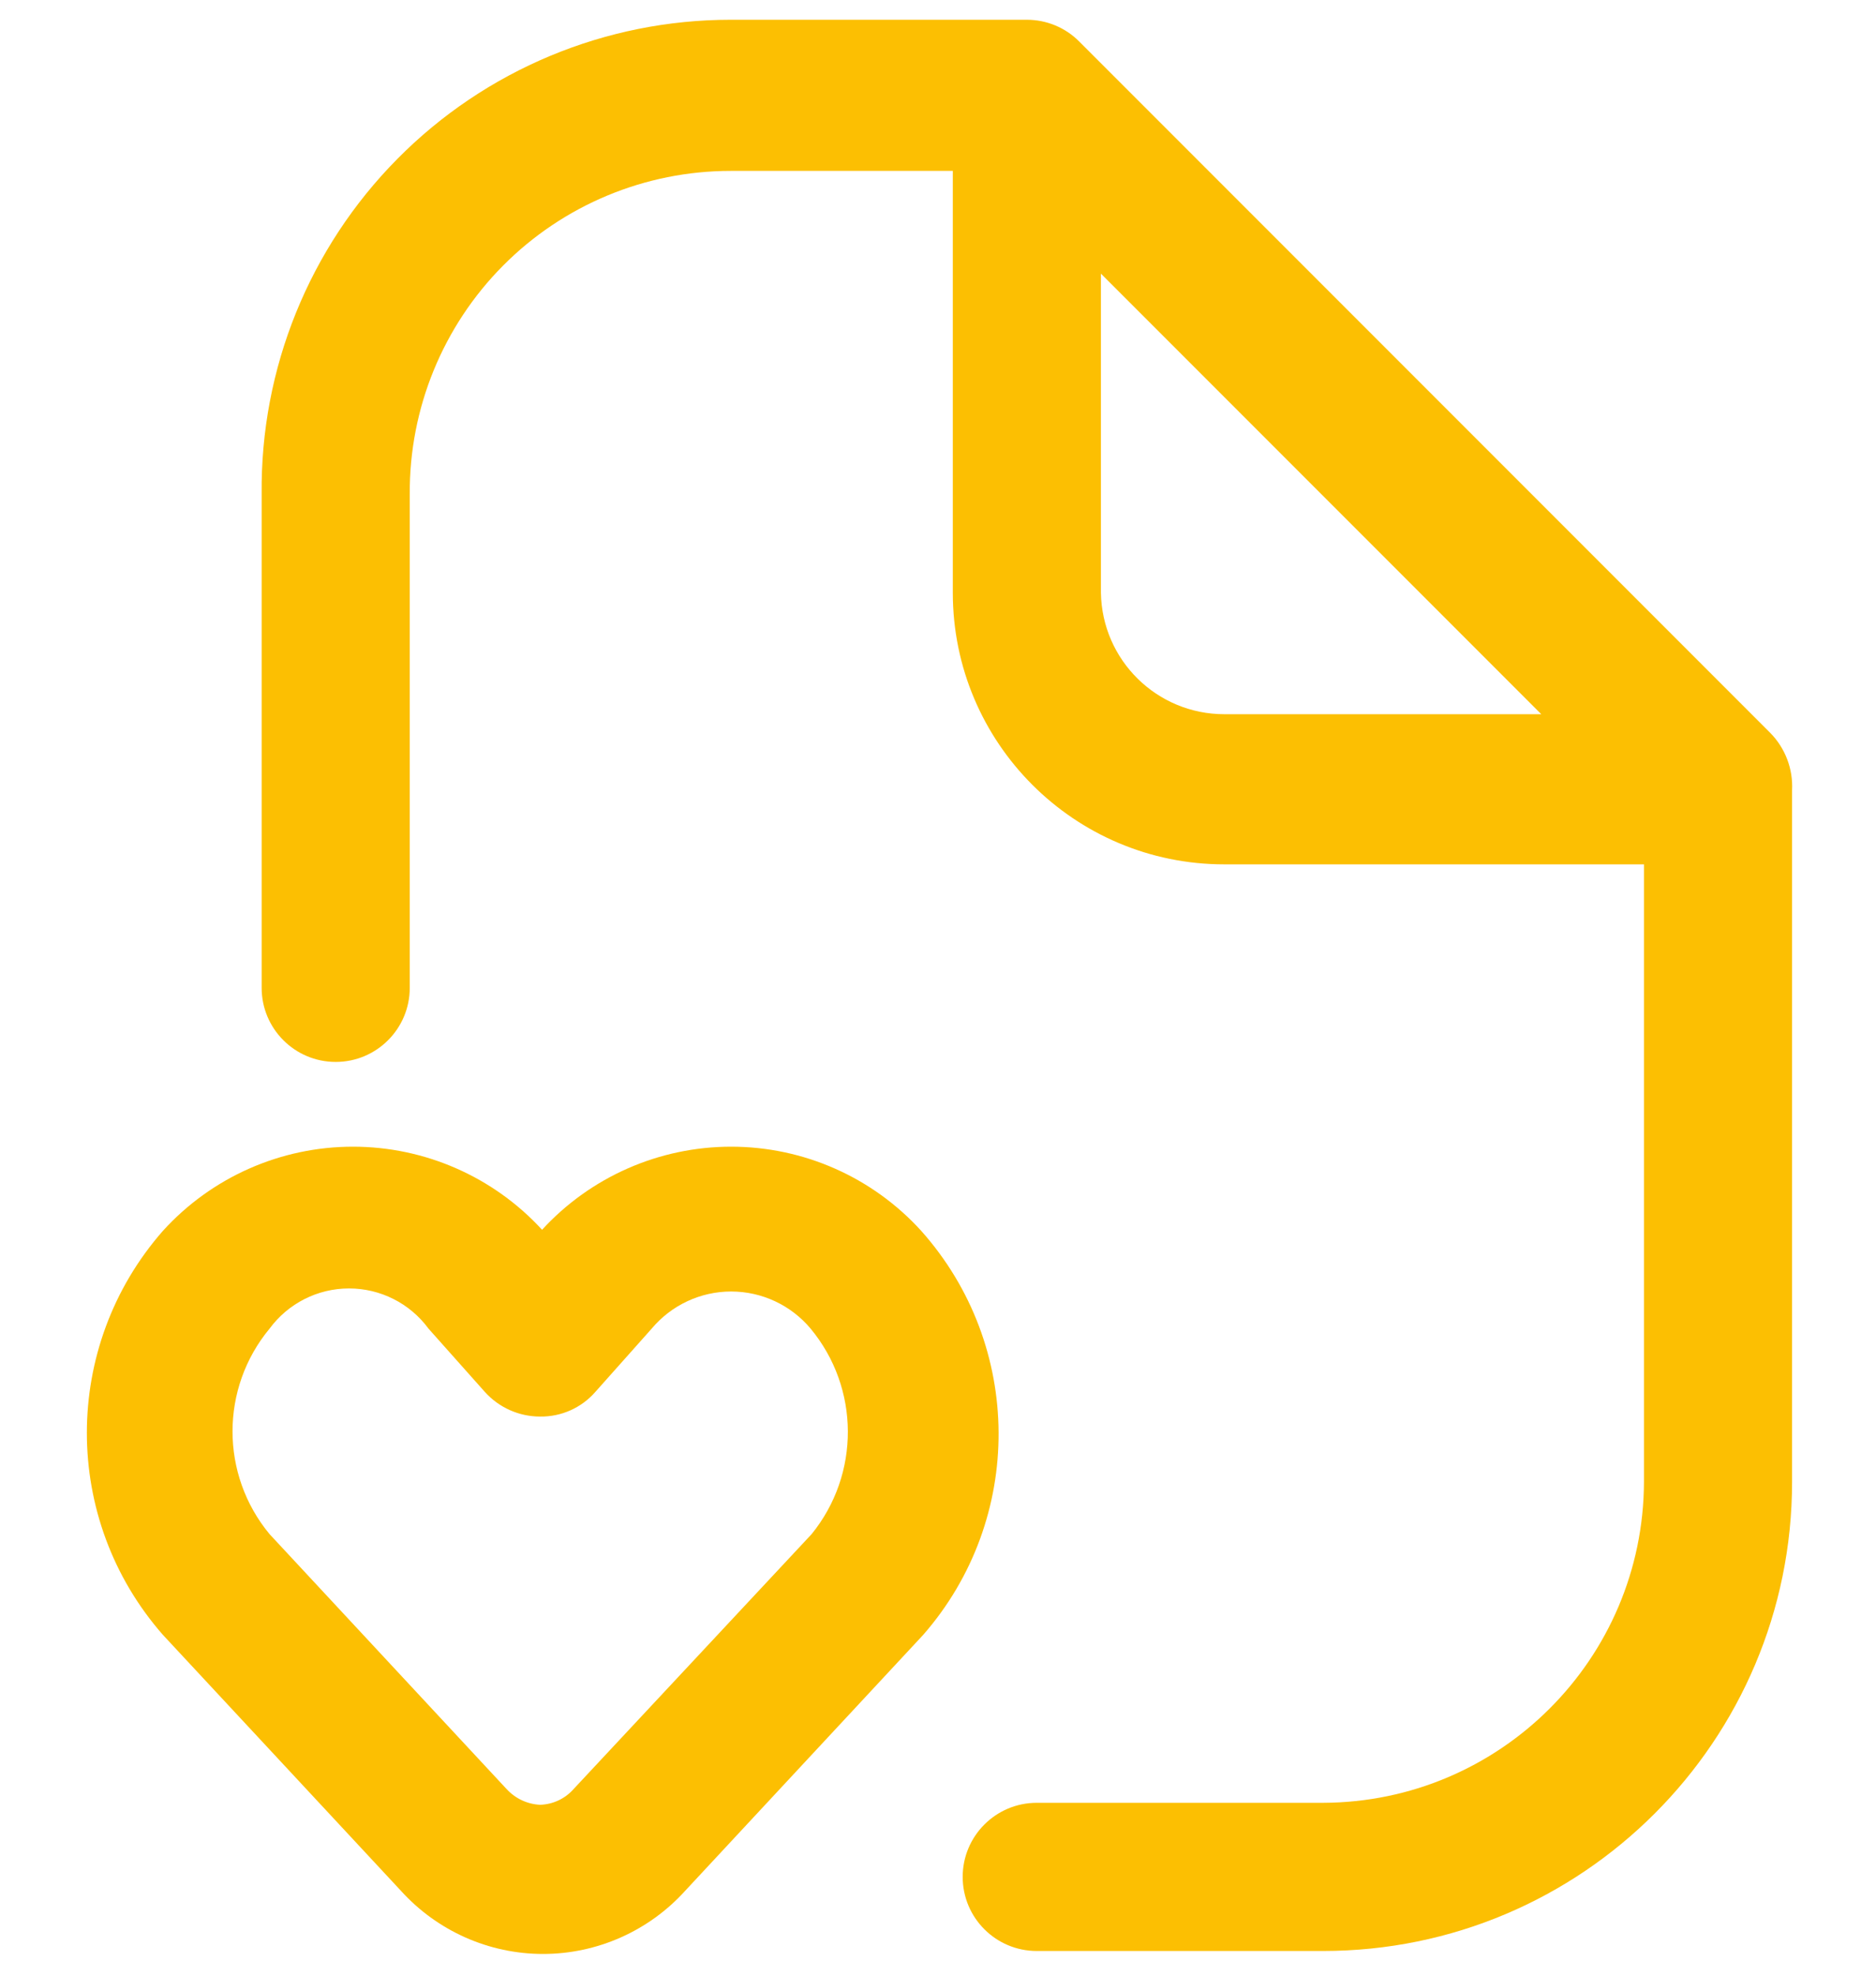
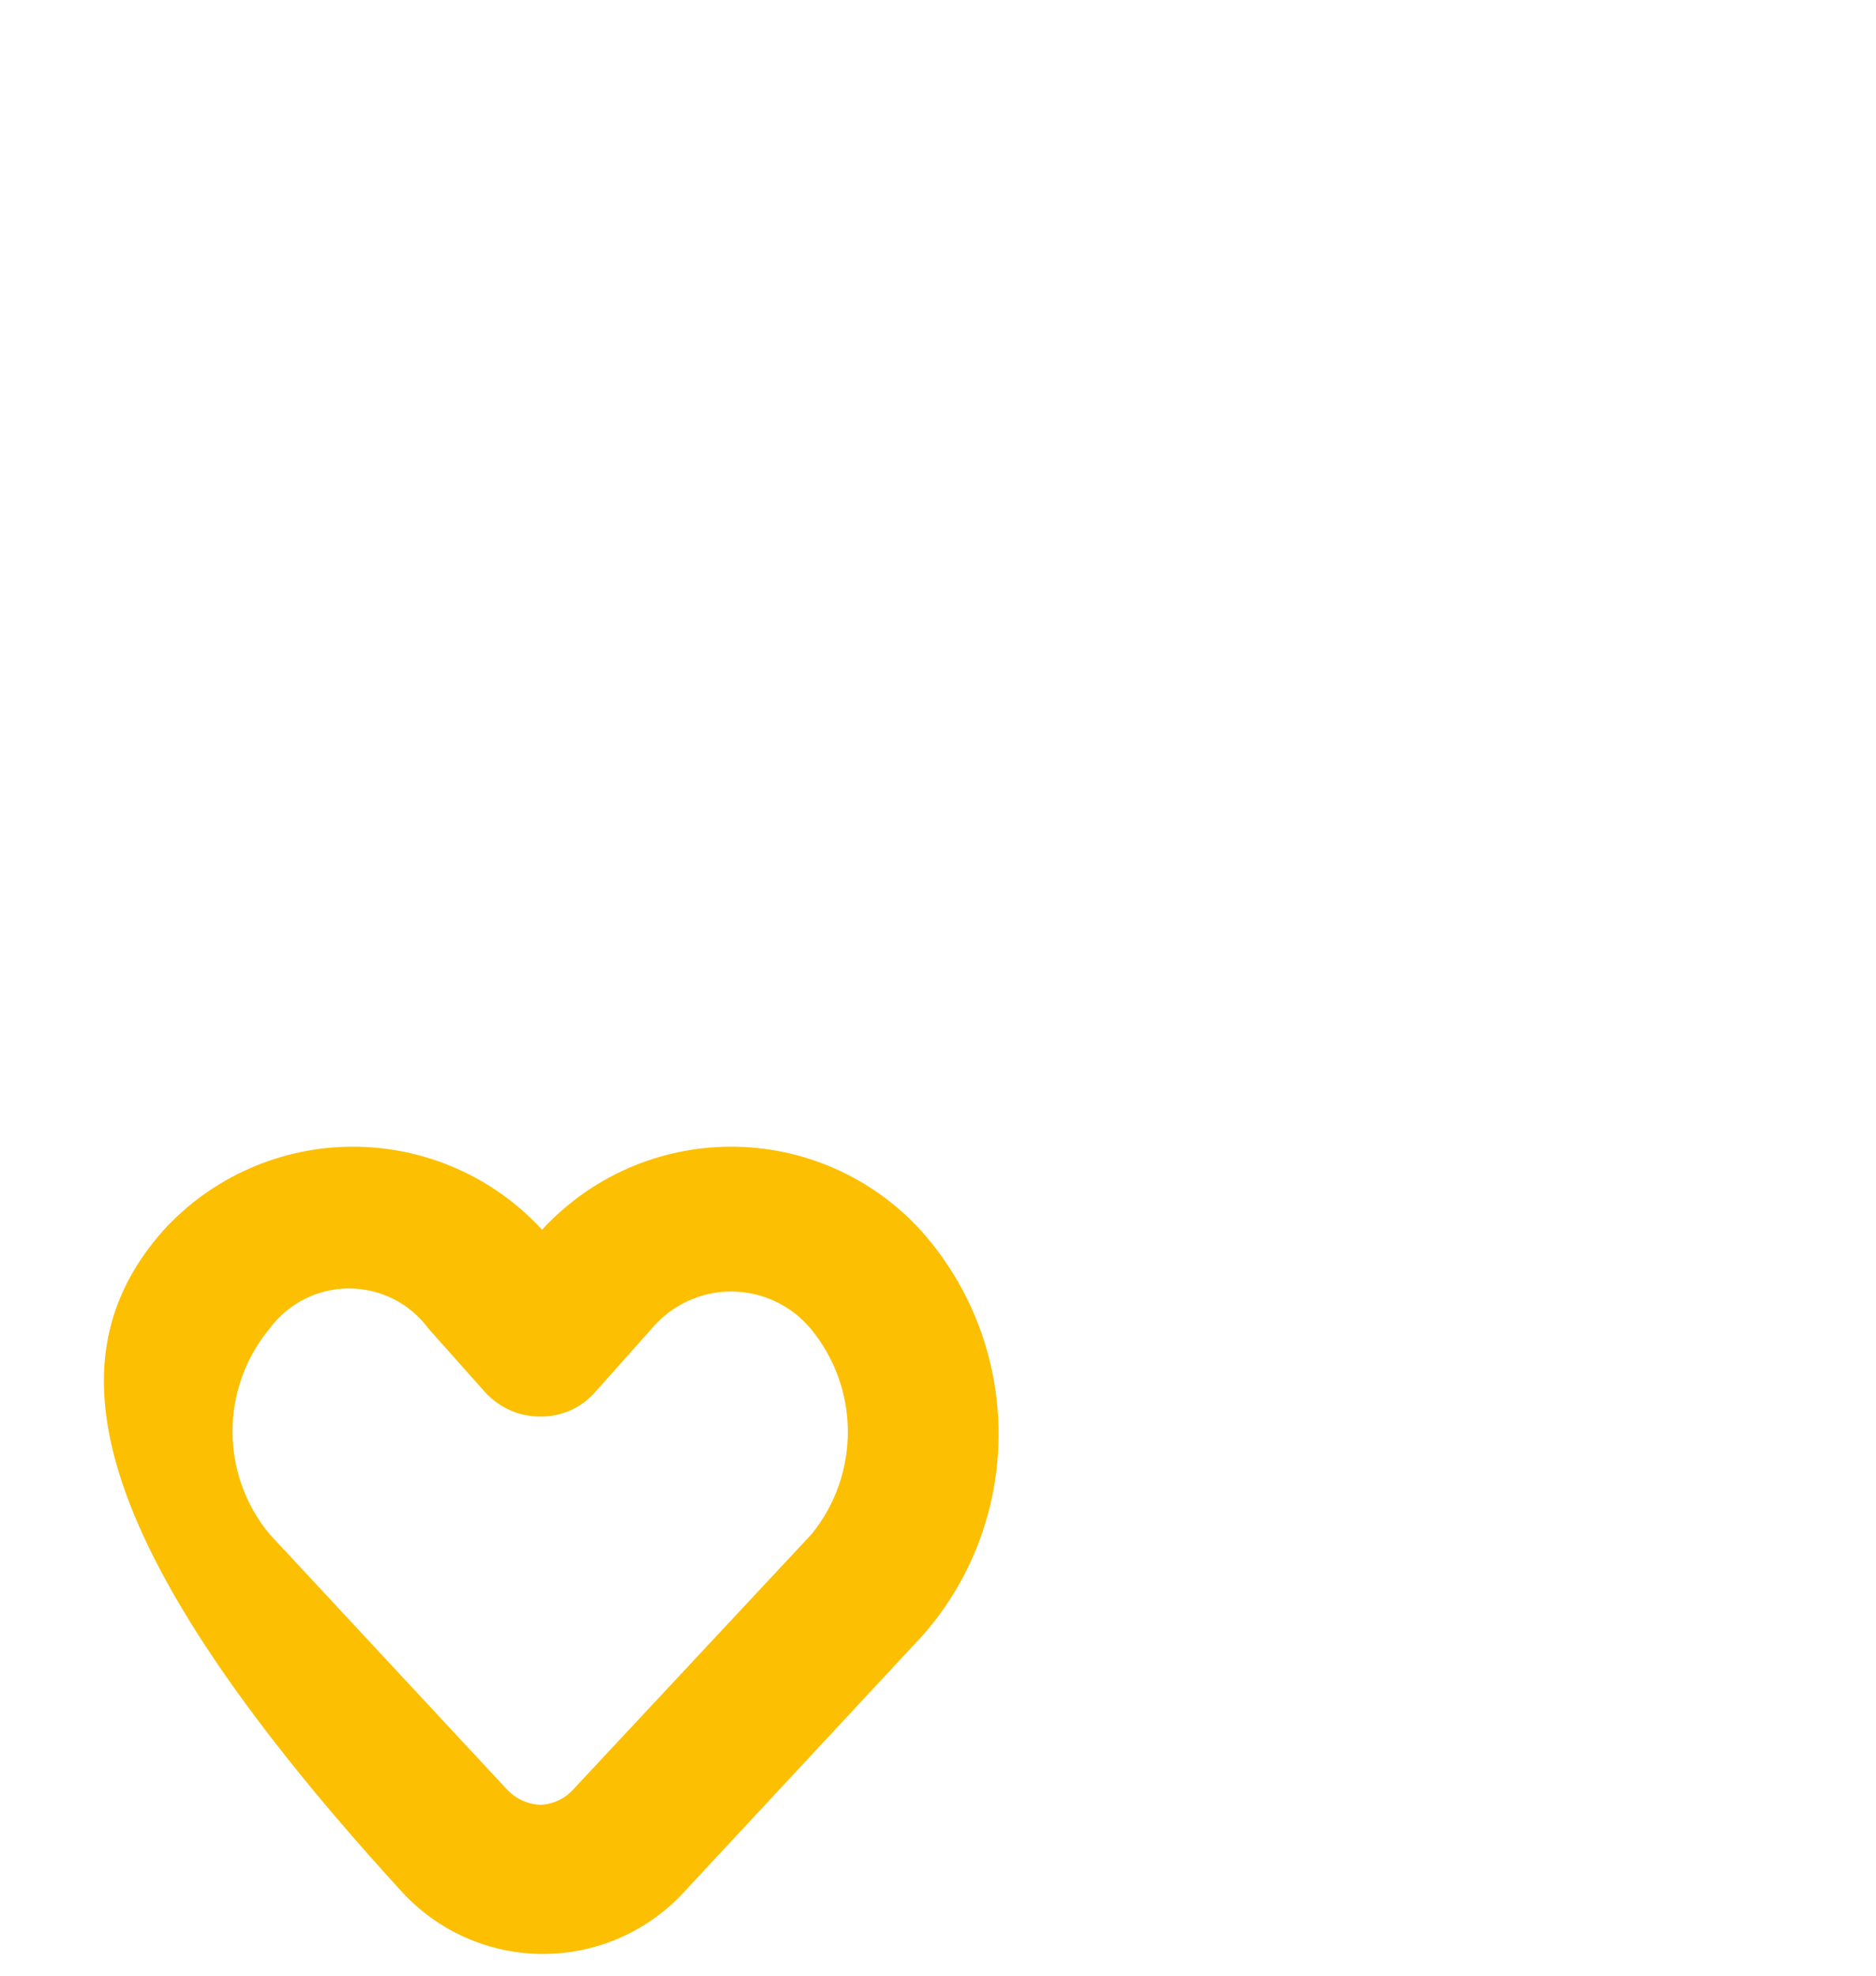
<svg xmlns="http://www.w3.org/2000/svg" width="19" height="20" viewBox="0 0 19 20" fill="none">
-   <path fill-rule="evenodd" clip-rule="evenodd" d="M7.405 11.608C8.138 11.608 8.837 11.917 9.33 12.46C10.367 13.623 10.376 15.377 9.35 16.55L6.94 19.14C6.572 19.547 6.049 19.78 5.5 19.78C4.951 19.78 4.428 19.547 4.06 19.14L1.65 16.55C0.623 15.38 0.623 13.63 1.65 12.46C2.143 11.917 2.842 11.608 3.575 11.608C4.303 11.608 4.998 11.913 5.49 12.449C5.982 11.913 6.677 11.608 7.405 11.608ZM5.81 18.11L8.22 15.53C8.713 14.923 8.709 14.052 8.21 13.45C8.011 13.212 7.716 13.074 7.405 13.074C7.094 13.074 6.8 13.212 6.6 13.45L6.03 14.09C5.889 14.252 5.684 14.343 5.47 14.34C5.256 14.34 5.053 14.249 4.91 14.09L4.34 13.45C4.152 13.194 3.853 13.043 3.535 13.043C3.217 13.043 2.919 13.194 2.73 13.45C2.23 14.053 2.23 14.927 2.73 15.53L5.13 18.11C5.218 18.206 5.34 18.264 5.47 18.27C5.601 18.266 5.724 18.208 5.81 18.11Z" fill="#FCBF02" />
-   <path fill-rule="evenodd" clip-rule="evenodd" d="M10.93 0.42L17.93 7.42C18.081 7.574 18.161 7.784 18.15 8V15C18.15 17.623 16.023 19.75 13.4 19.75H10.5C10.086 19.75 9.75 19.414 9.75 19C9.75 18.586 10.086 18.25 10.5 18.25H13.4C15.193 18.244 16.645 16.793 16.65 15V8.75H12.4C10.881 8.75 9.65 7.519 9.65 6V1.73H7.4C6.535 1.73 5.705 2.075 5.095 2.689C4.485 3.303 4.145 4.135 4.15 5V10C4.15 10.414 3.814 10.75 3.4 10.75C2.986 10.75 2.65 10.414 2.65 10V5C2.637 3.732 3.131 2.511 4.024 1.609C4.916 0.707 6.132 0.2 7.4 0.2H10.4C10.599 0.2 10.79 0.279 10.93 0.42ZM11.15 2.77V6C11.161 6.683 11.717 7.23 12.4 7.23H15.61L11.15 2.77Z" fill="#FCBF02" />
+   <path fill-rule="evenodd" clip-rule="evenodd" d="M7.405 11.608C8.138 11.608 8.837 11.917 9.33 12.46C10.367 13.623 10.376 15.377 9.35 16.55L6.94 19.14C6.572 19.547 6.049 19.78 5.5 19.78C4.951 19.78 4.428 19.547 4.06 19.14C0.623 15.38 0.623 13.63 1.65 12.46C2.143 11.917 2.842 11.608 3.575 11.608C4.303 11.608 4.998 11.913 5.49 12.449C5.982 11.913 6.677 11.608 7.405 11.608ZM5.81 18.11L8.22 15.53C8.713 14.923 8.709 14.052 8.21 13.45C8.011 13.212 7.716 13.074 7.405 13.074C7.094 13.074 6.8 13.212 6.6 13.45L6.03 14.09C5.889 14.252 5.684 14.343 5.47 14.34C5.256 14.34 5.053 14.249 4.91 14.09L4.34 13.45C4.152 13.194 3.853 13.043 3.535 13.043C3.217 13.043 2.919 13.194 2.73 13.45C2.23 14.053 2.23 14.927 2.73 15.53L5.13 18.11C5.218 18.206 5.34 18.264 5.47 18.27C5.601 18.266 5.724 18.208 5.81 18.11Z" fill="#FCBF02" />
</svg>